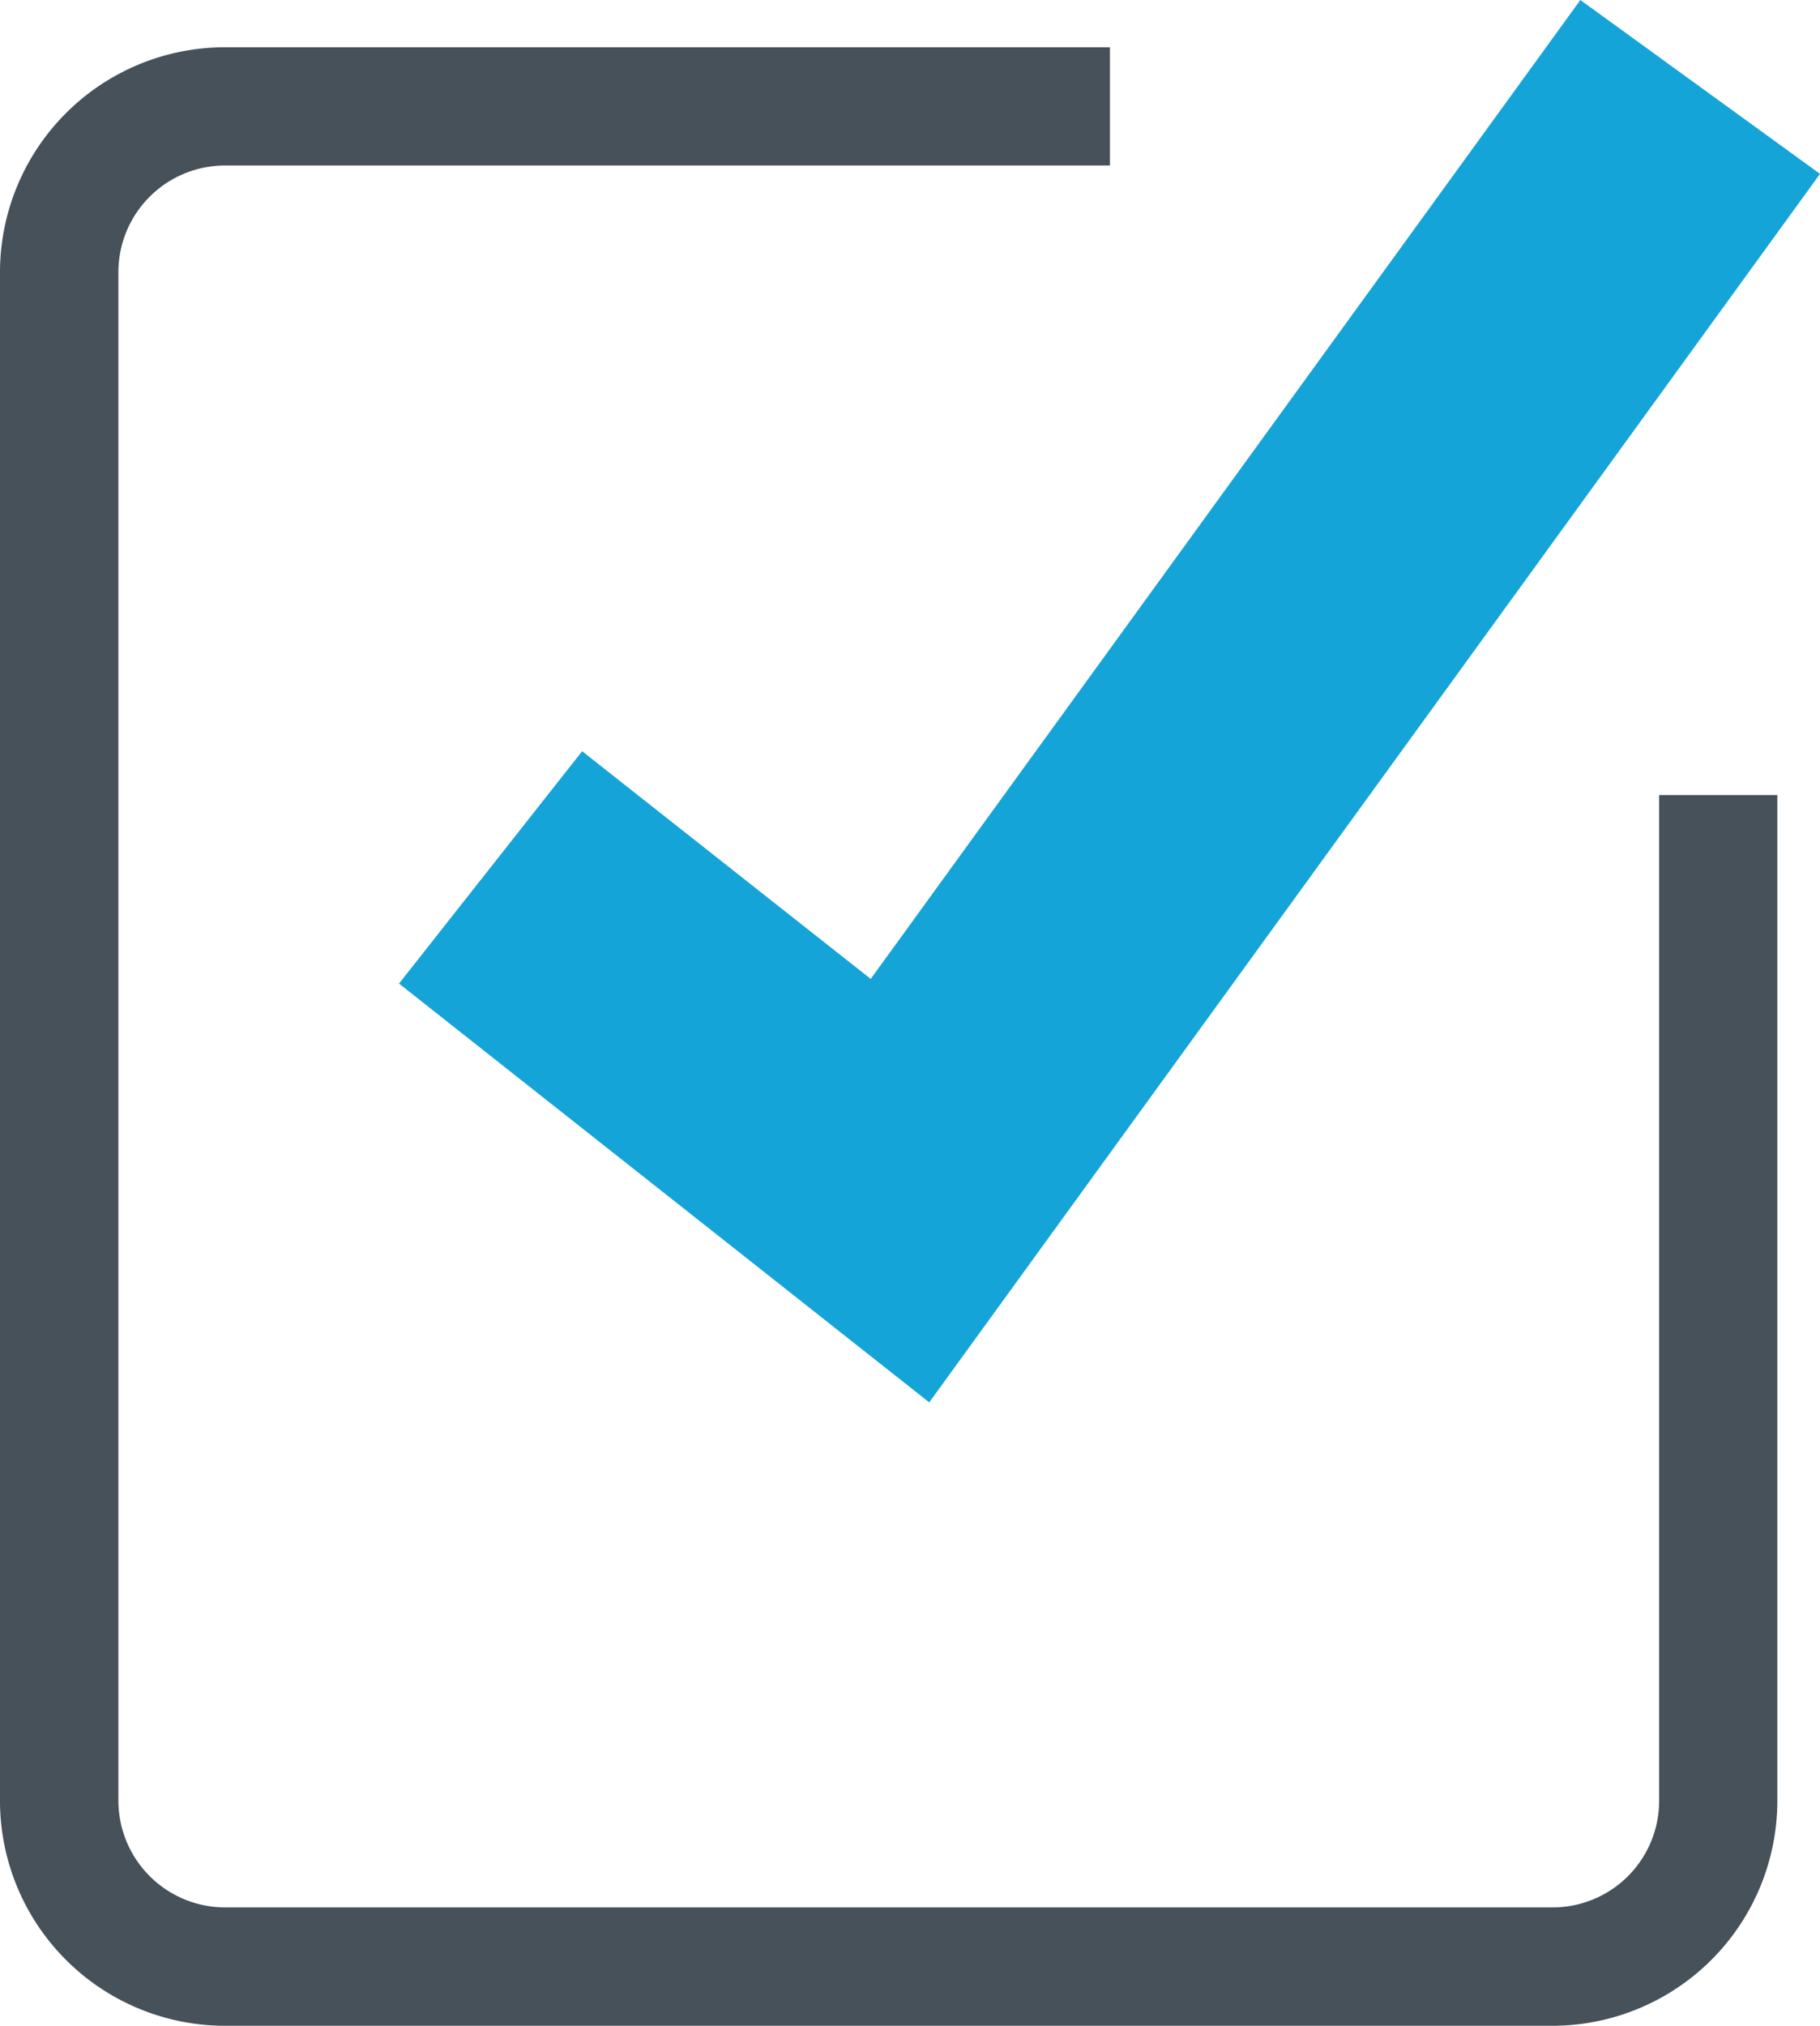
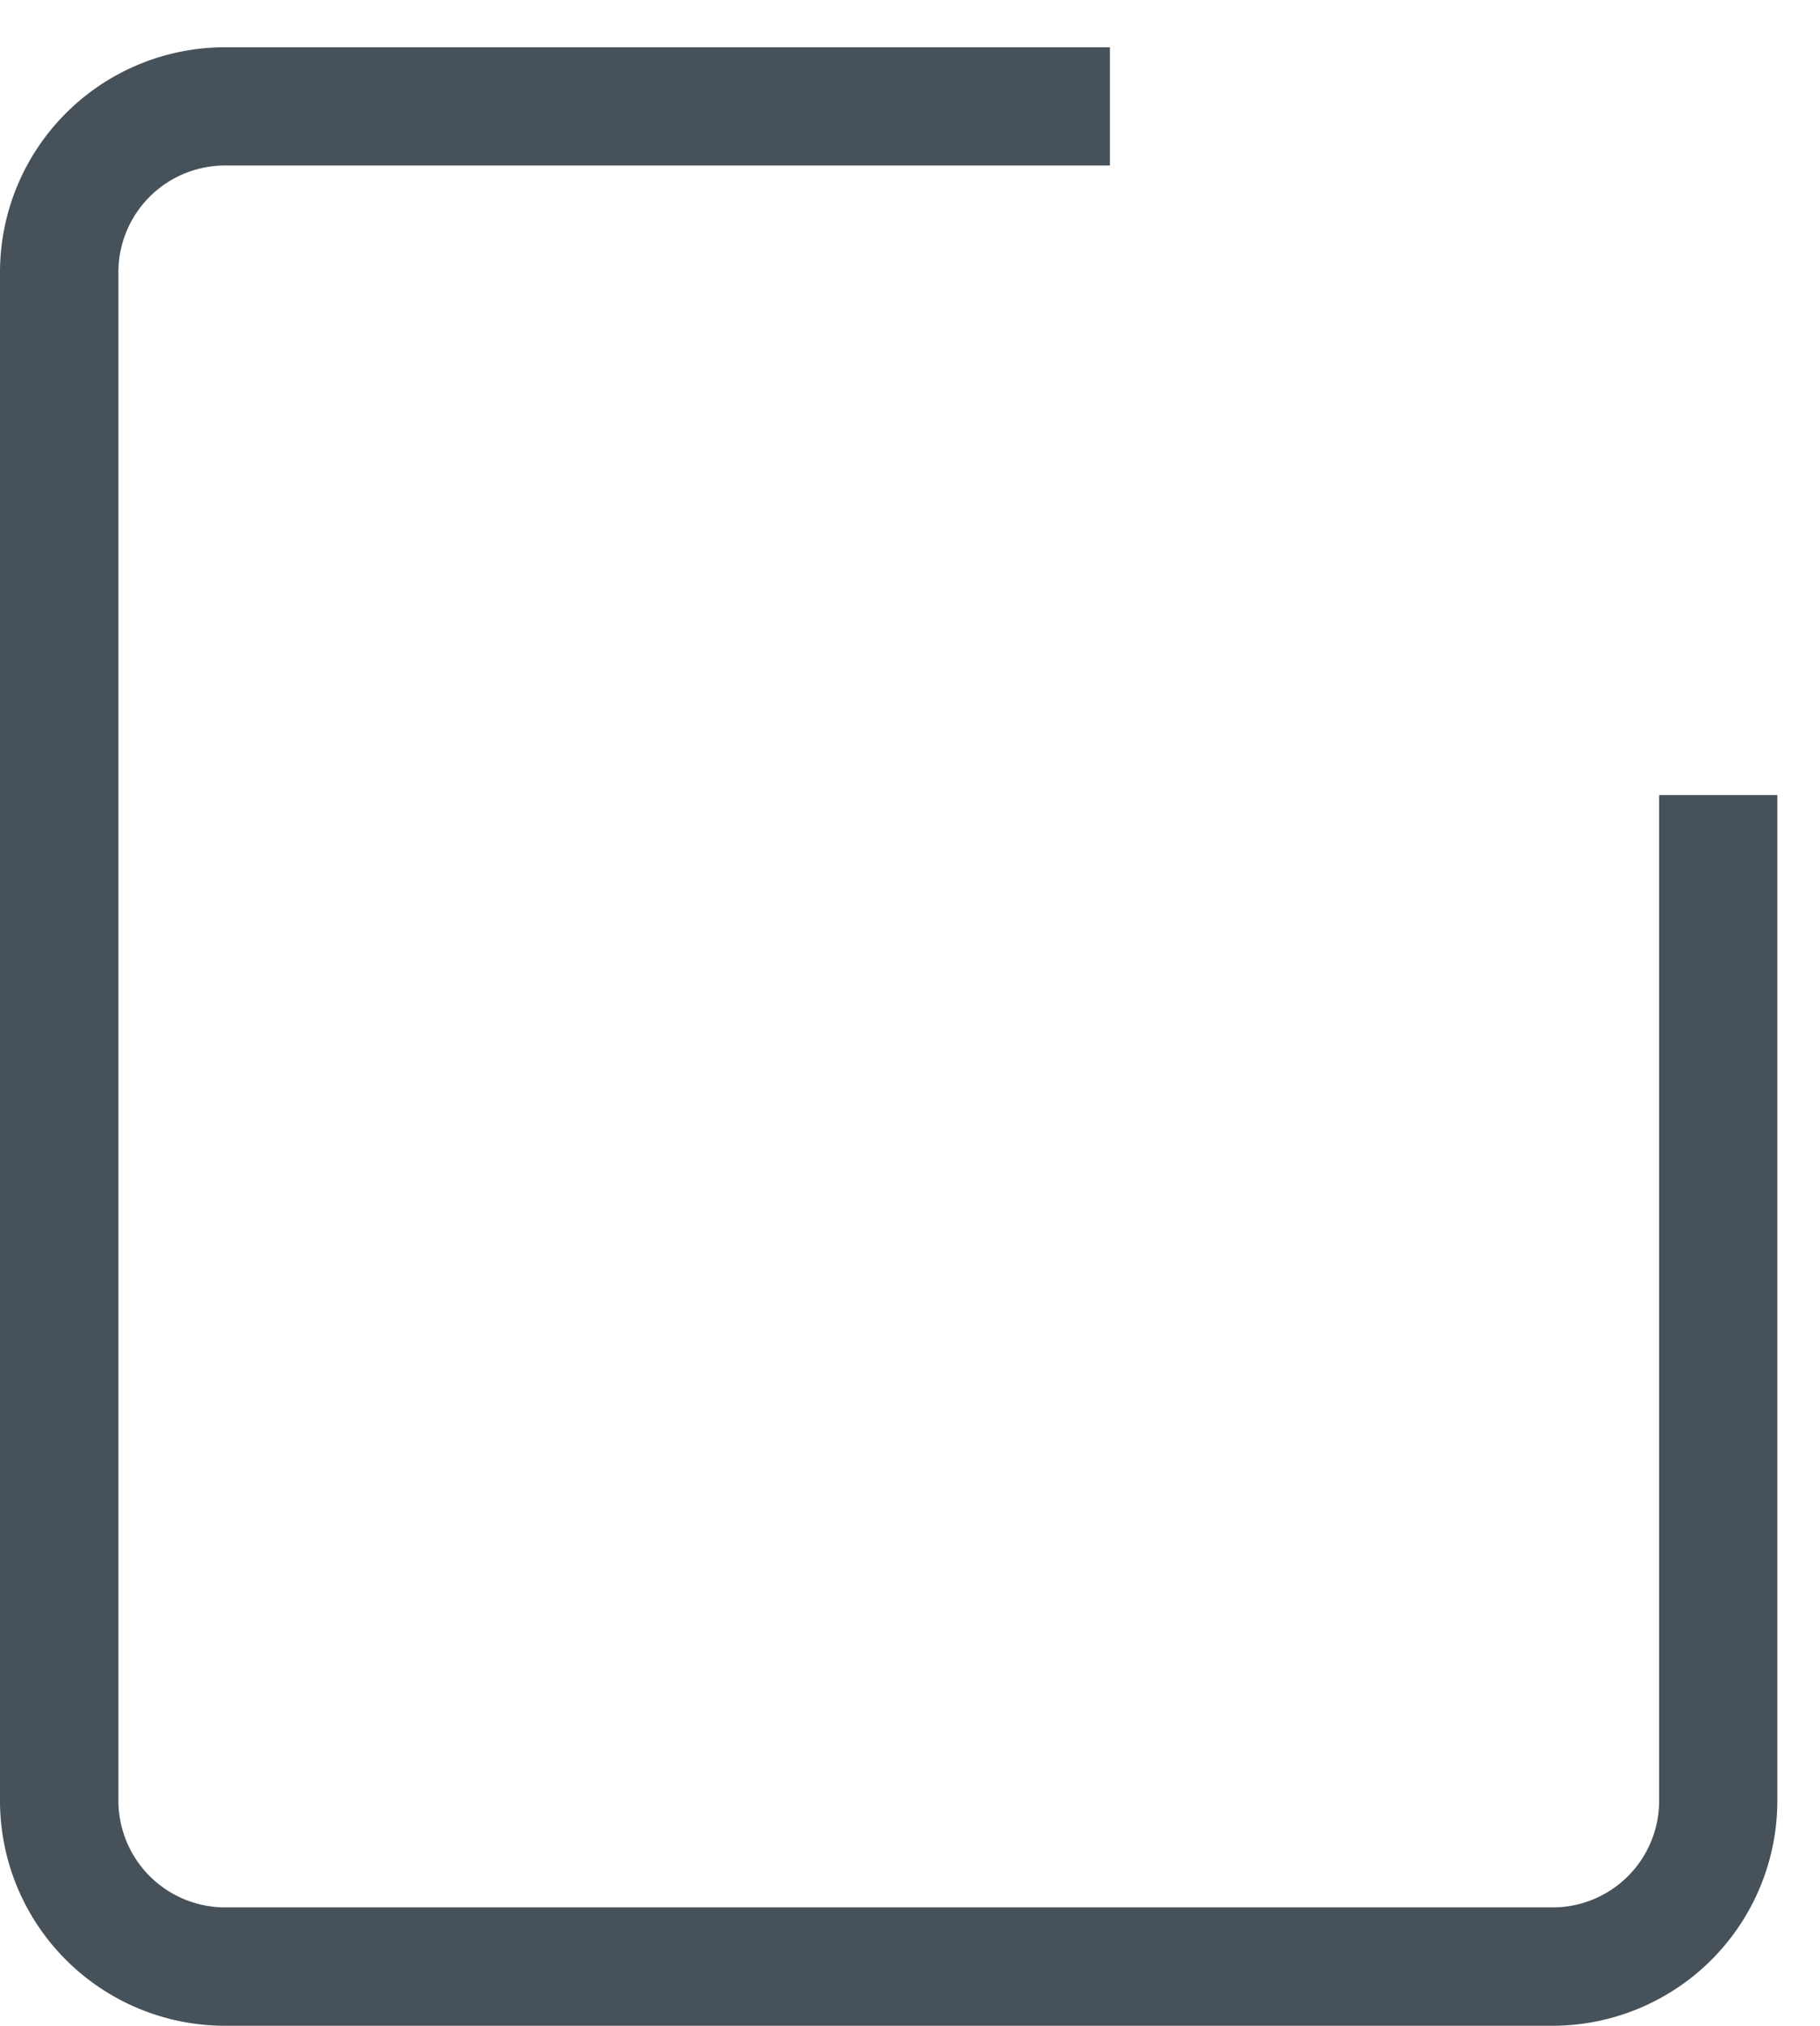
<svg xmlns="http://www.w3.org/2000/svg" id="Layer_1" data-name="Layer 1" viewBox="0 0 269.62 300">
  <defs>
    <style>.cls-1{fill:#14a4d8;}.cls-2{fill:#465159;}</style>
  </defs>
-   <polygon class="cls-1" points="137.66 207.68 59.11 145.66 86.24 111.25 128.99 144.97 234.12 0 269.62 25.75 137.66 207.68" />
  <path class="cls-2" d="M230,300H33.36A33.34,33.34,0,0,1,0,266.74V40.22A33.34,33.34,0,0,1,33.36,7H164.43V24.51H33.36A15.8,15.8,0,0,0,17.54,40.22V266.74a15.82,15.82,0,0,0,15.82,15.73H230a15.78,15.78,0,0,0,15.79-15.73v-149H263.3v149A33.34,33.34,0,0,1,230,300" />
</svg>